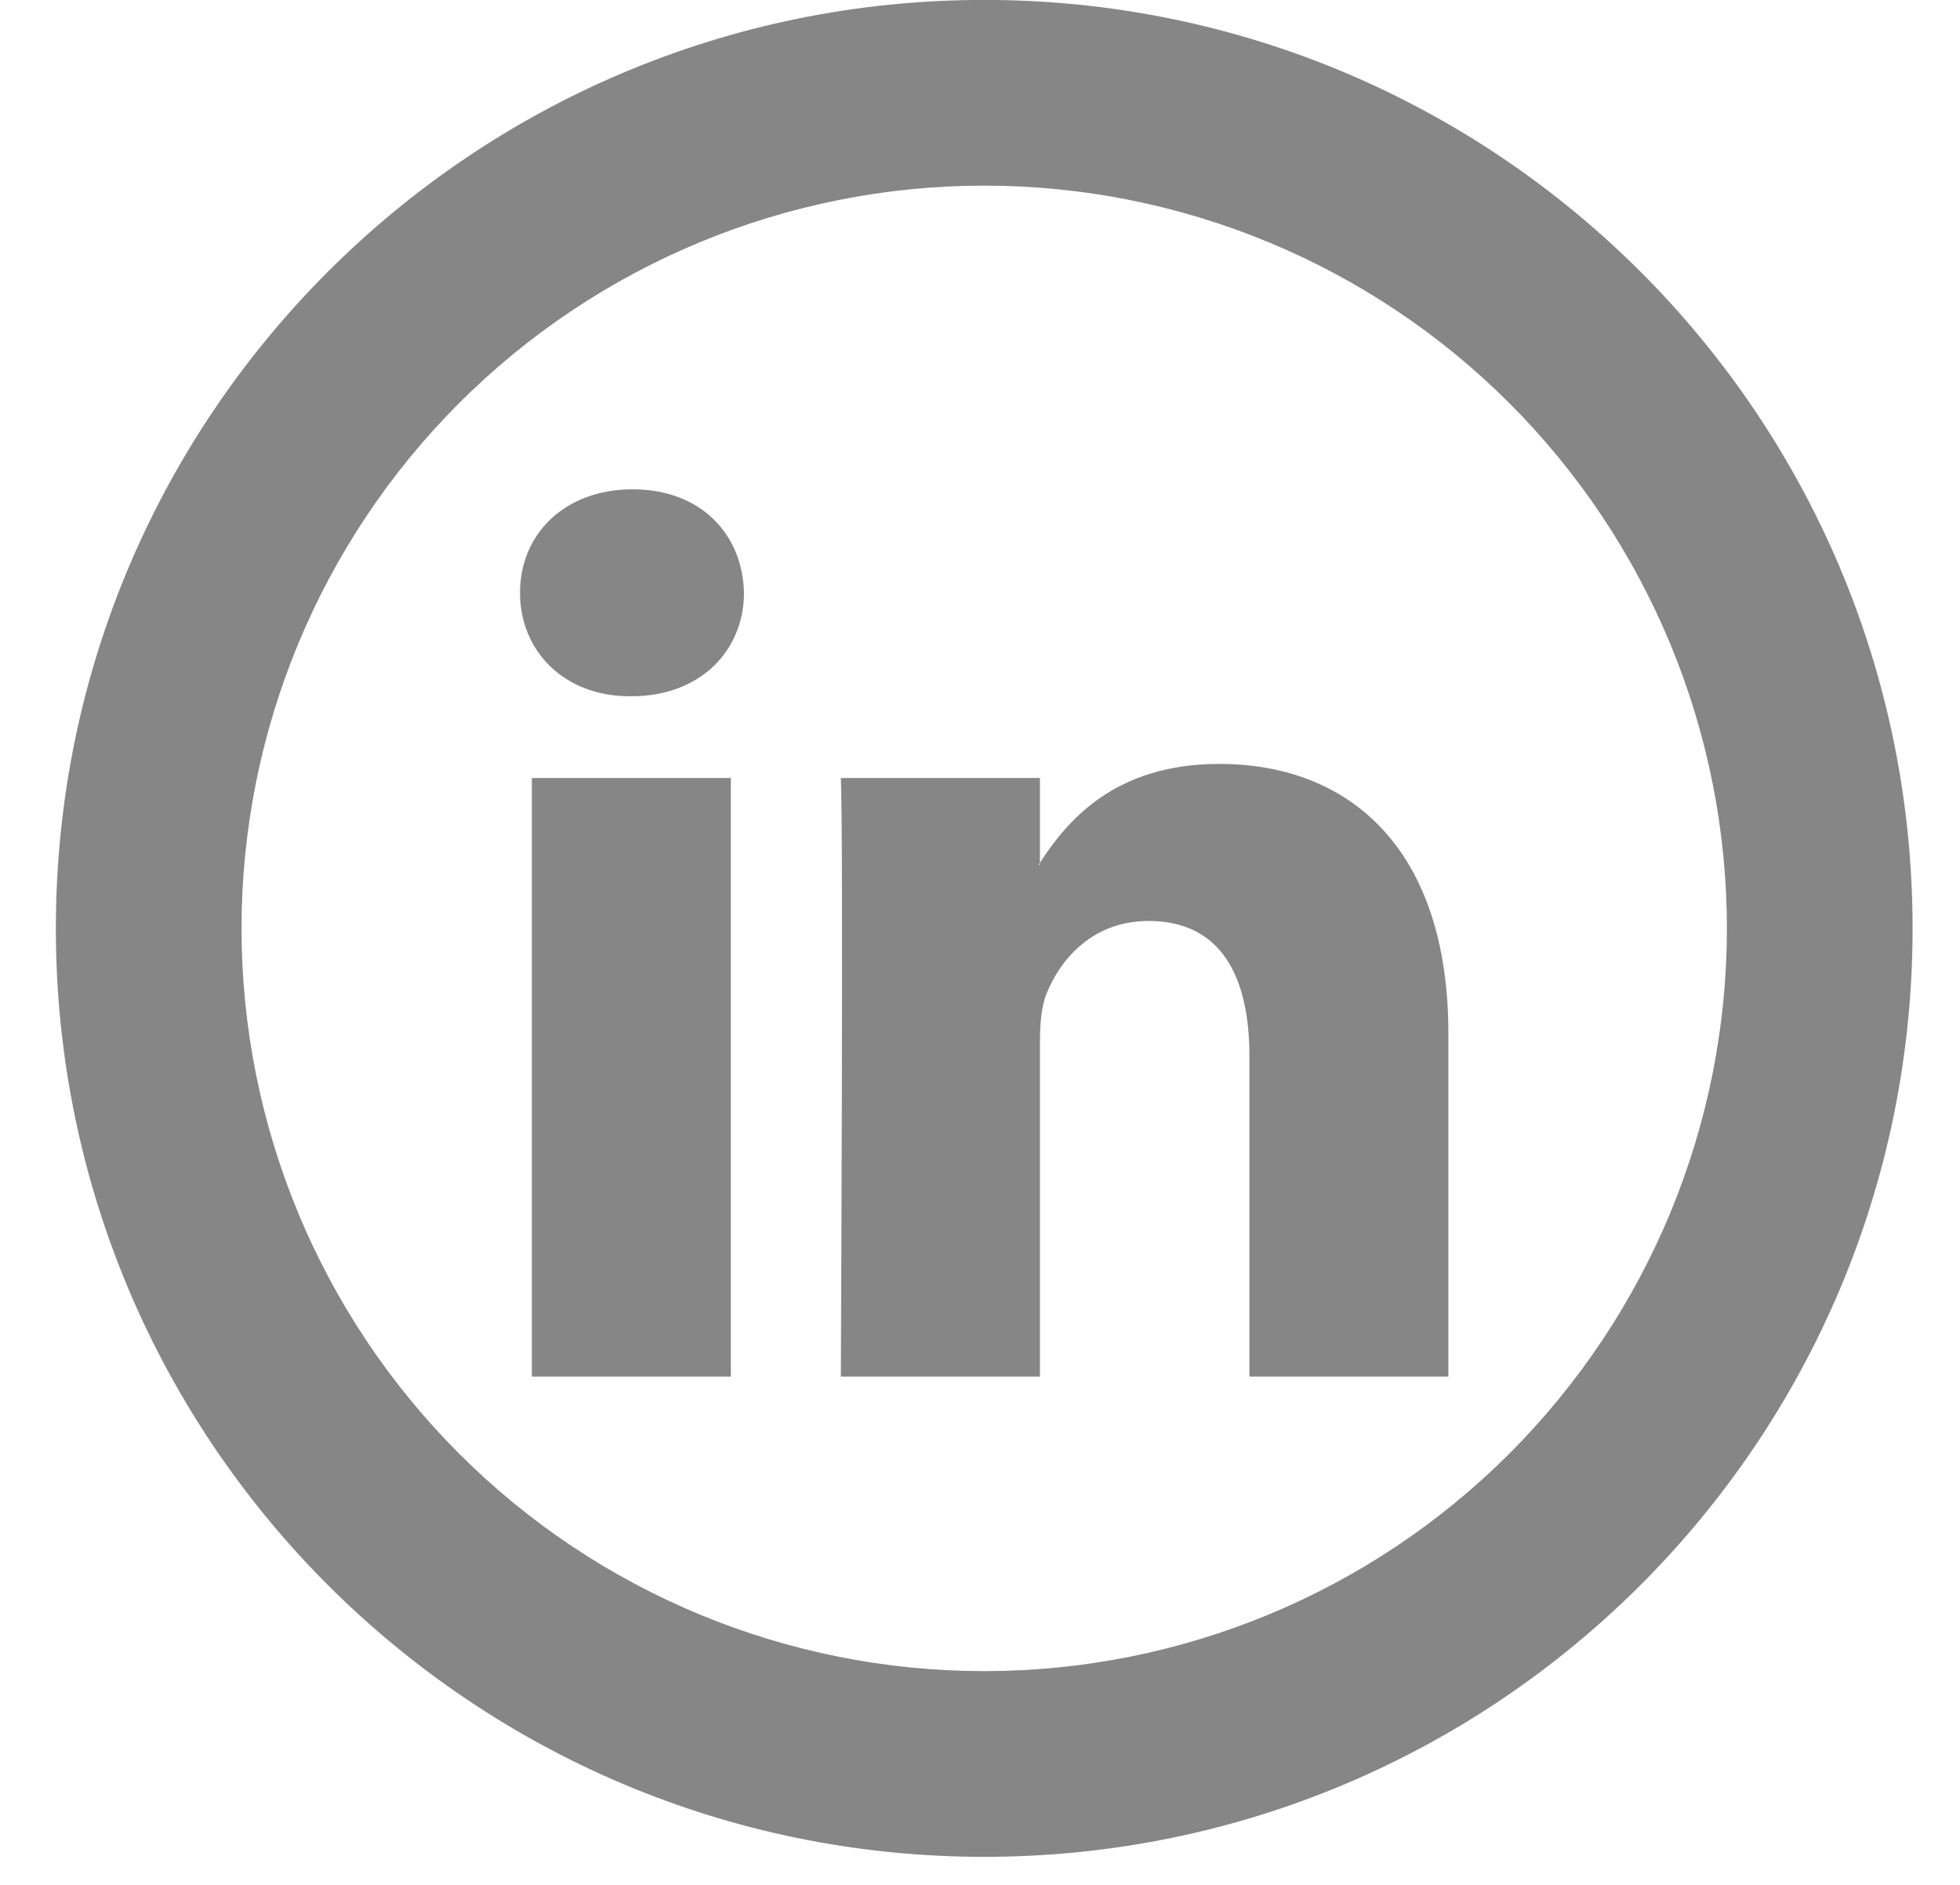
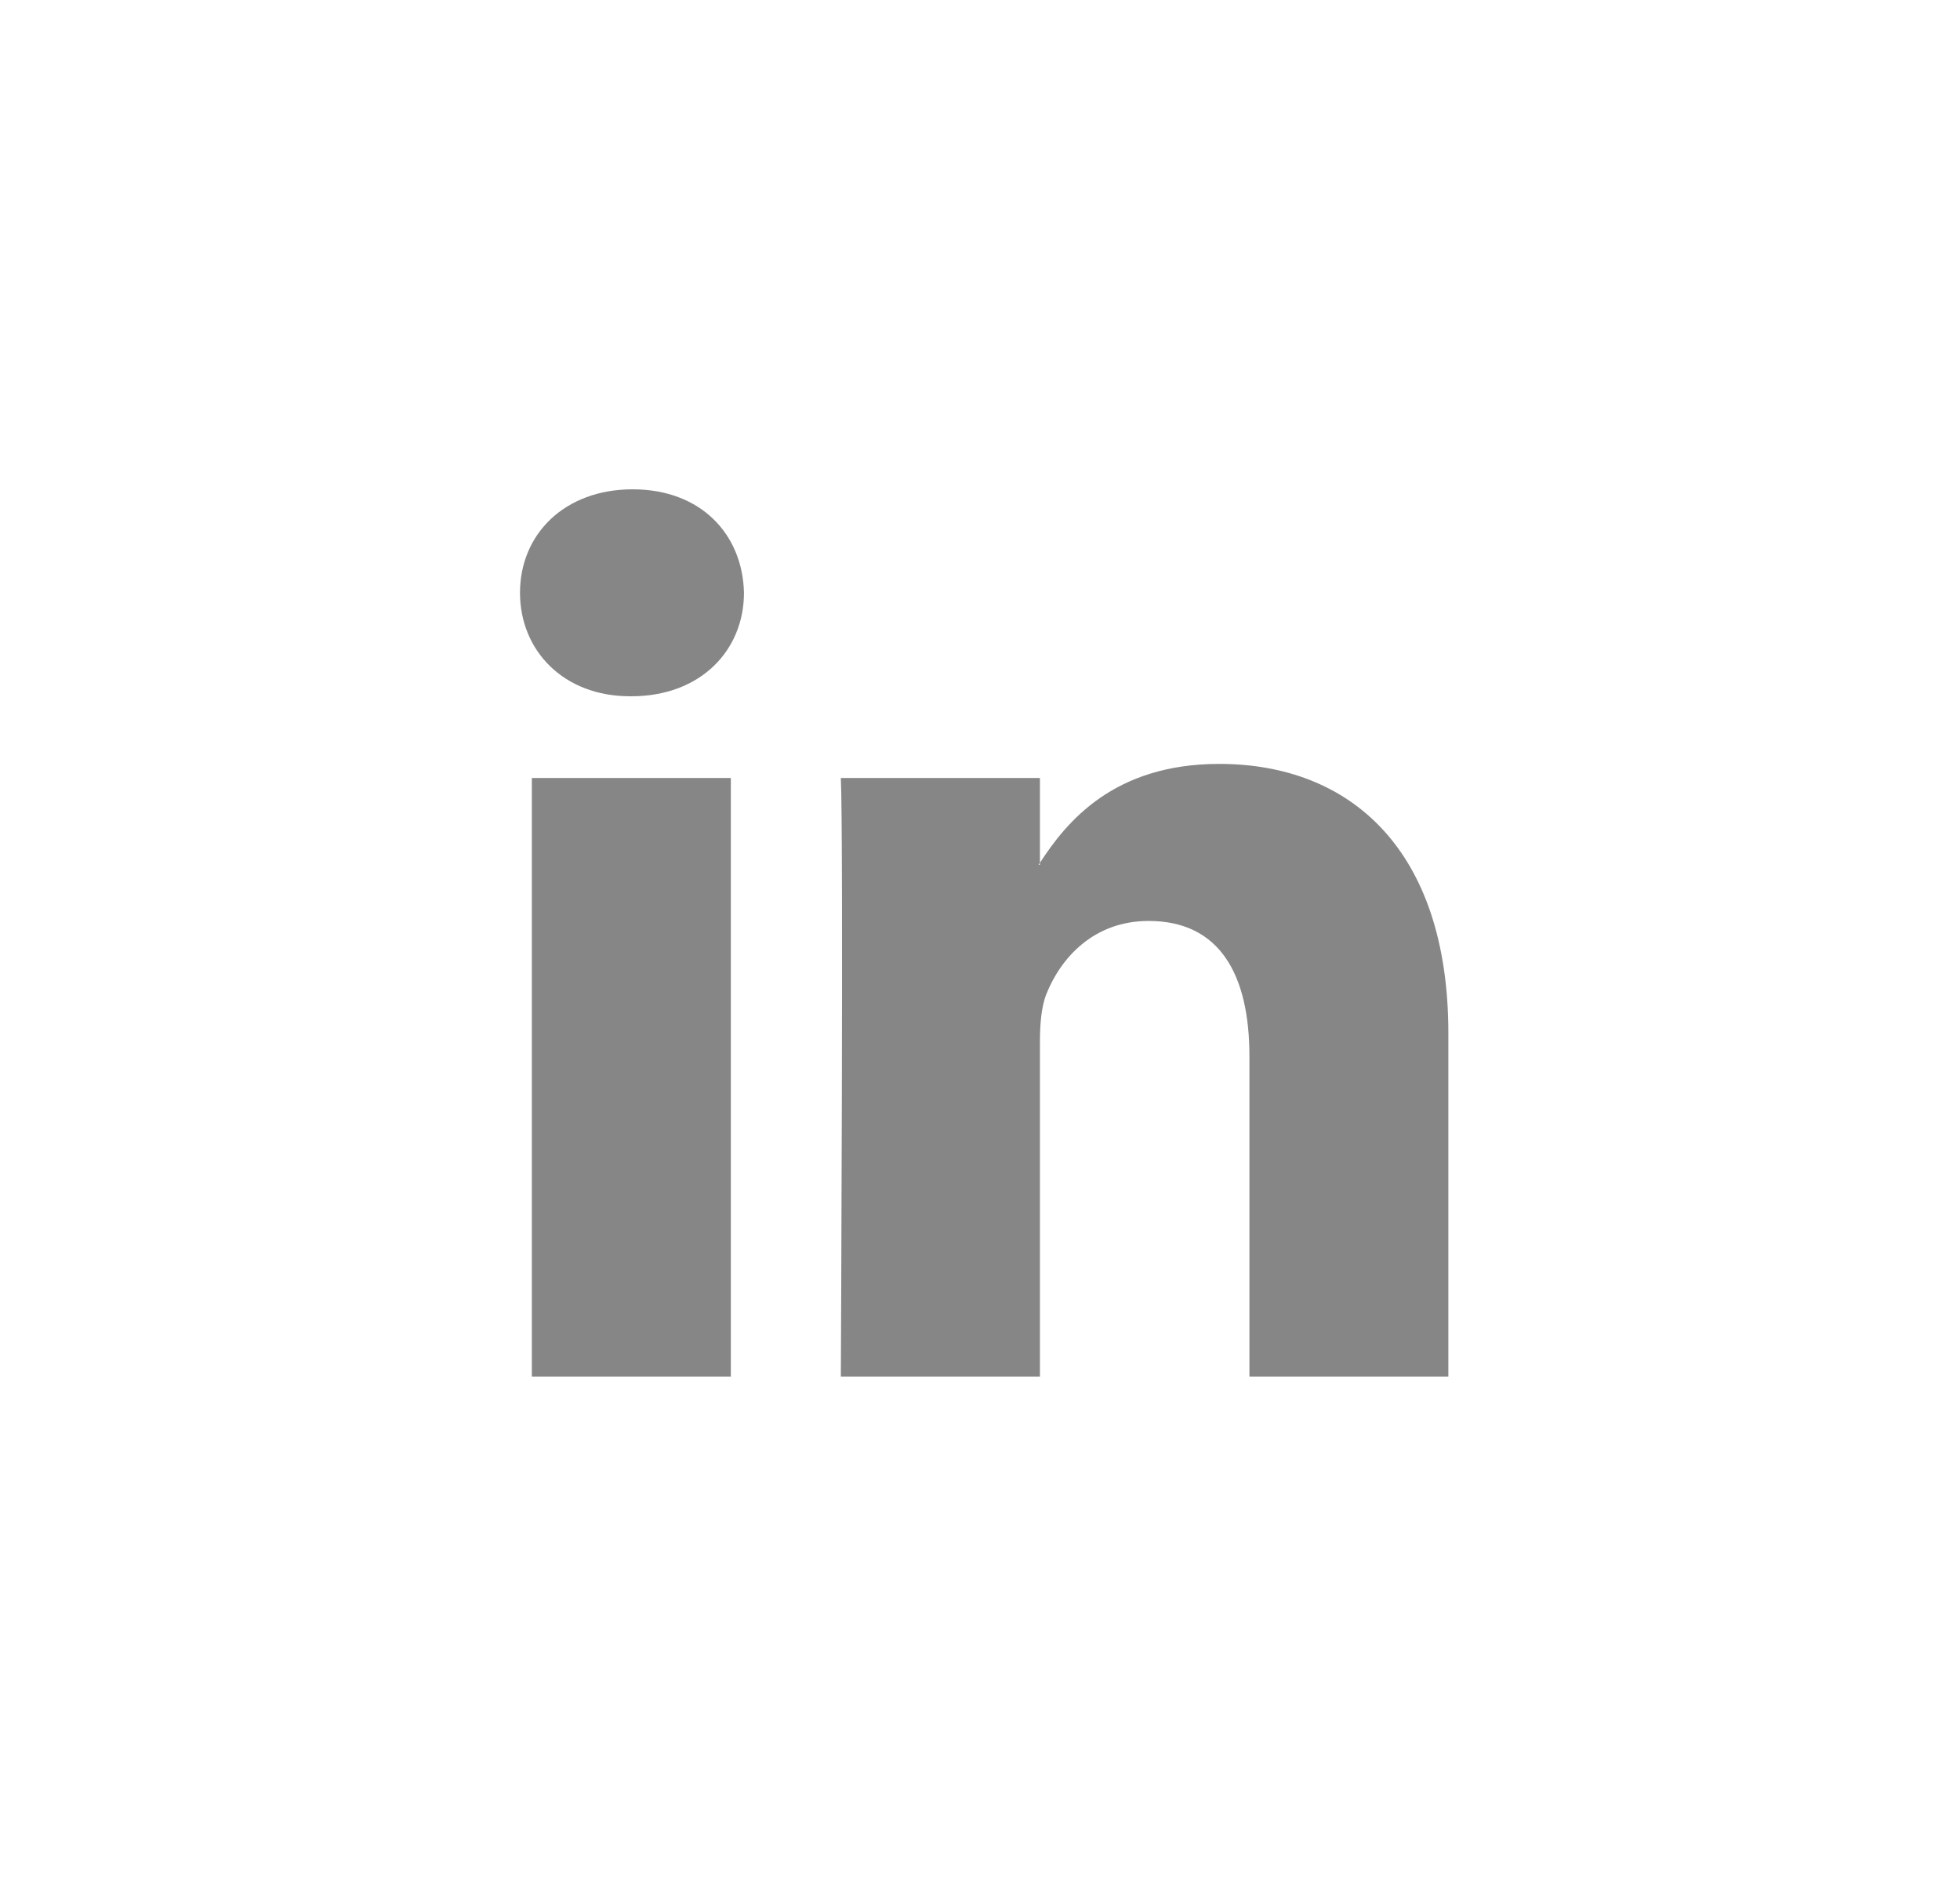
<svg xmlns="http://www.w3.org/2000/svg" width="26" height="25" viewBox="0 0 26 25" fill="none">
  <path d="M19.213 13.705V18.258H16.574V14.01C16.574 12.943 16.192 12.215 15.237 12.215C14.508 12.215 14.073 12.705 13.882 13.181C13.813 13.351 13.795 13.587 13.795 13.824V18.258H11.154C11.154 18.258 11.19 11.064 11.154 10.319H13.795V11.443L13.777 11.469H13.795V11.444C14.146 10.903 14.771 10.132 16.174 10.132C17.91 10.132 19.213 11.267 19.213 13.705V13.705ZM8.392 6.49C7.49 6.49 6.898 7.084 6.898 7.862C6.898 8.626 7.472 9.235 8.358 9.235H8.375C9.296 9.235 9.869 8.624 9.869 7.862C9.851 7.084 9.296 6.49 8.392 6.49V6.49ZM7.055 18.258H9.695V10.319H7.055V18.258V18.258Z" fill="#868686" />
-   <path d="M13.056 22.165C15.669 22.165 18.175 21.128 20.022 19.28C21.87 17.432 22.908 14.927 22.908 12.314C22.908 9.701 21.87 7.195 20.022 5.347C18.175 3.5 15.669 2.462 13.056 2.462C10.443 2.462 7.937 3.5 6.09 5.347C4.242 7.195 3.204 9.701 3.204 12.314C3.204 14.927 4.242 17.432 6.09 19.28C7.937 21.128 10.443 22.165 13.056 22.165V22.165ZM13.056 24.628C6.254 24.628 0.741 19.115 0.741 12.314C0.741 5.512 6.254 -0.001 13.056 -0.001C19.857 -0.001 25.371 5.512 25.371 12.314C25.371 19.115 19.857 24.628 13.056 24.628Z" fill="#868686" />
</svg>